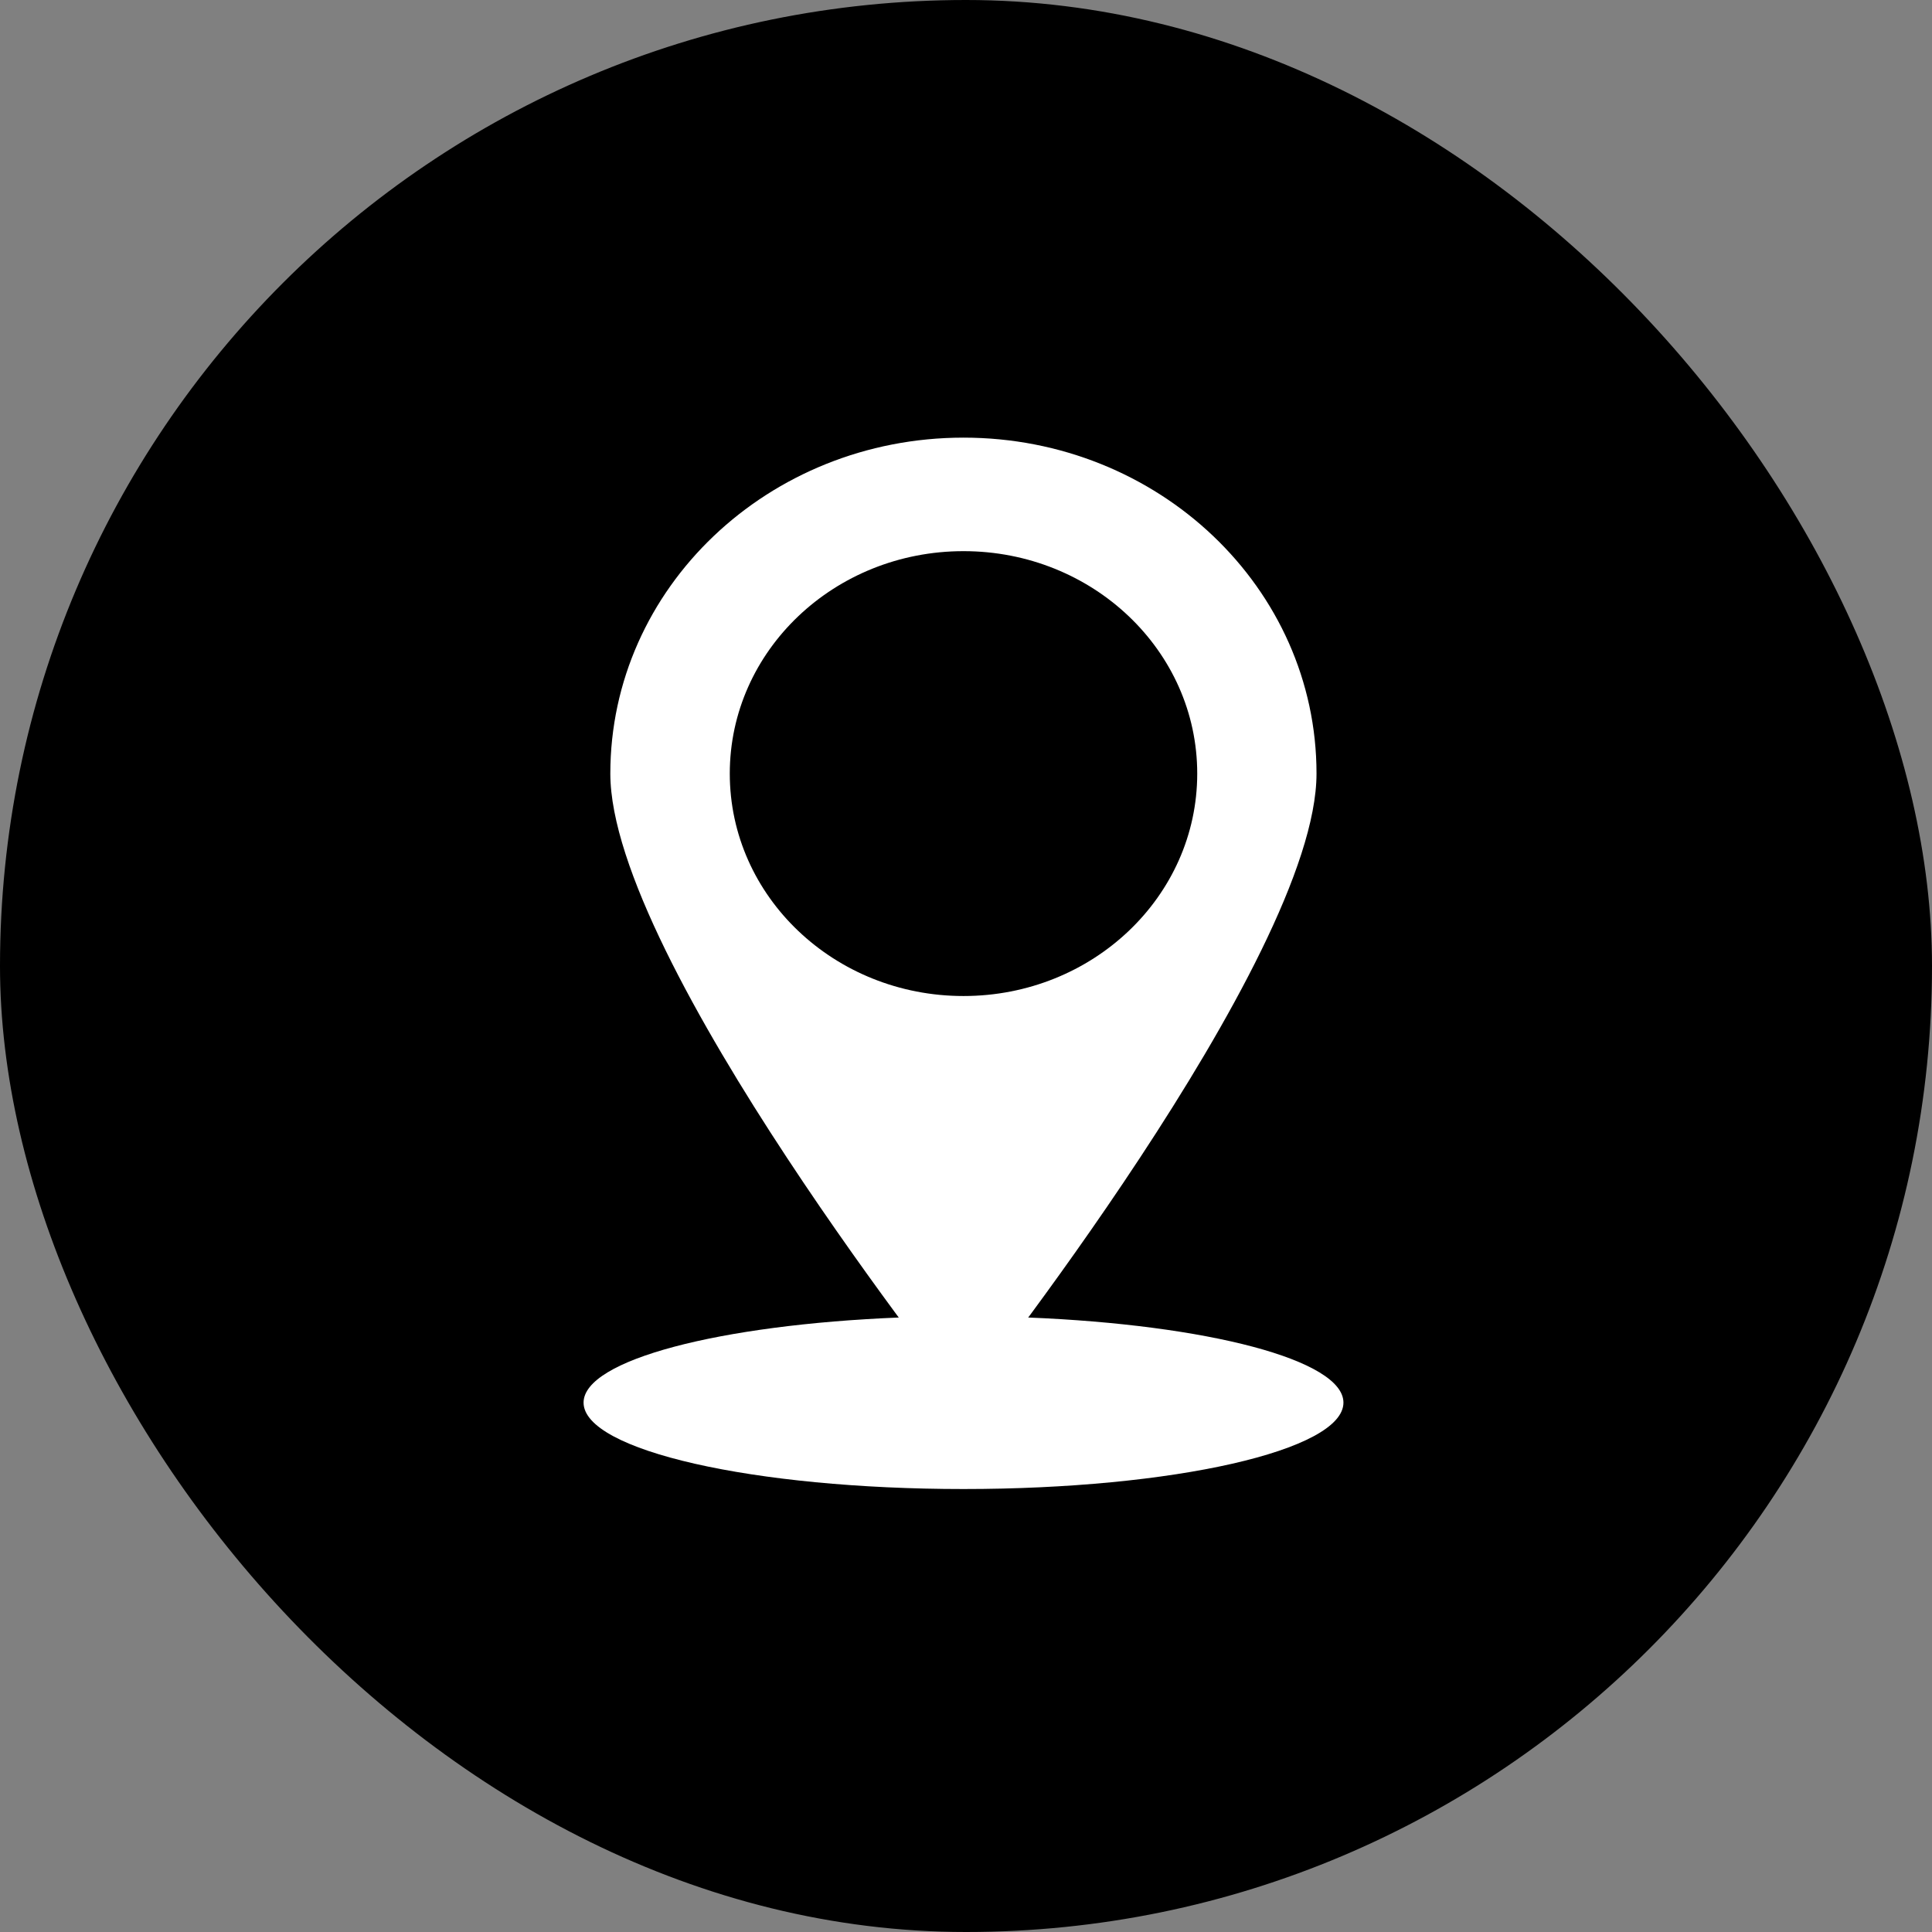
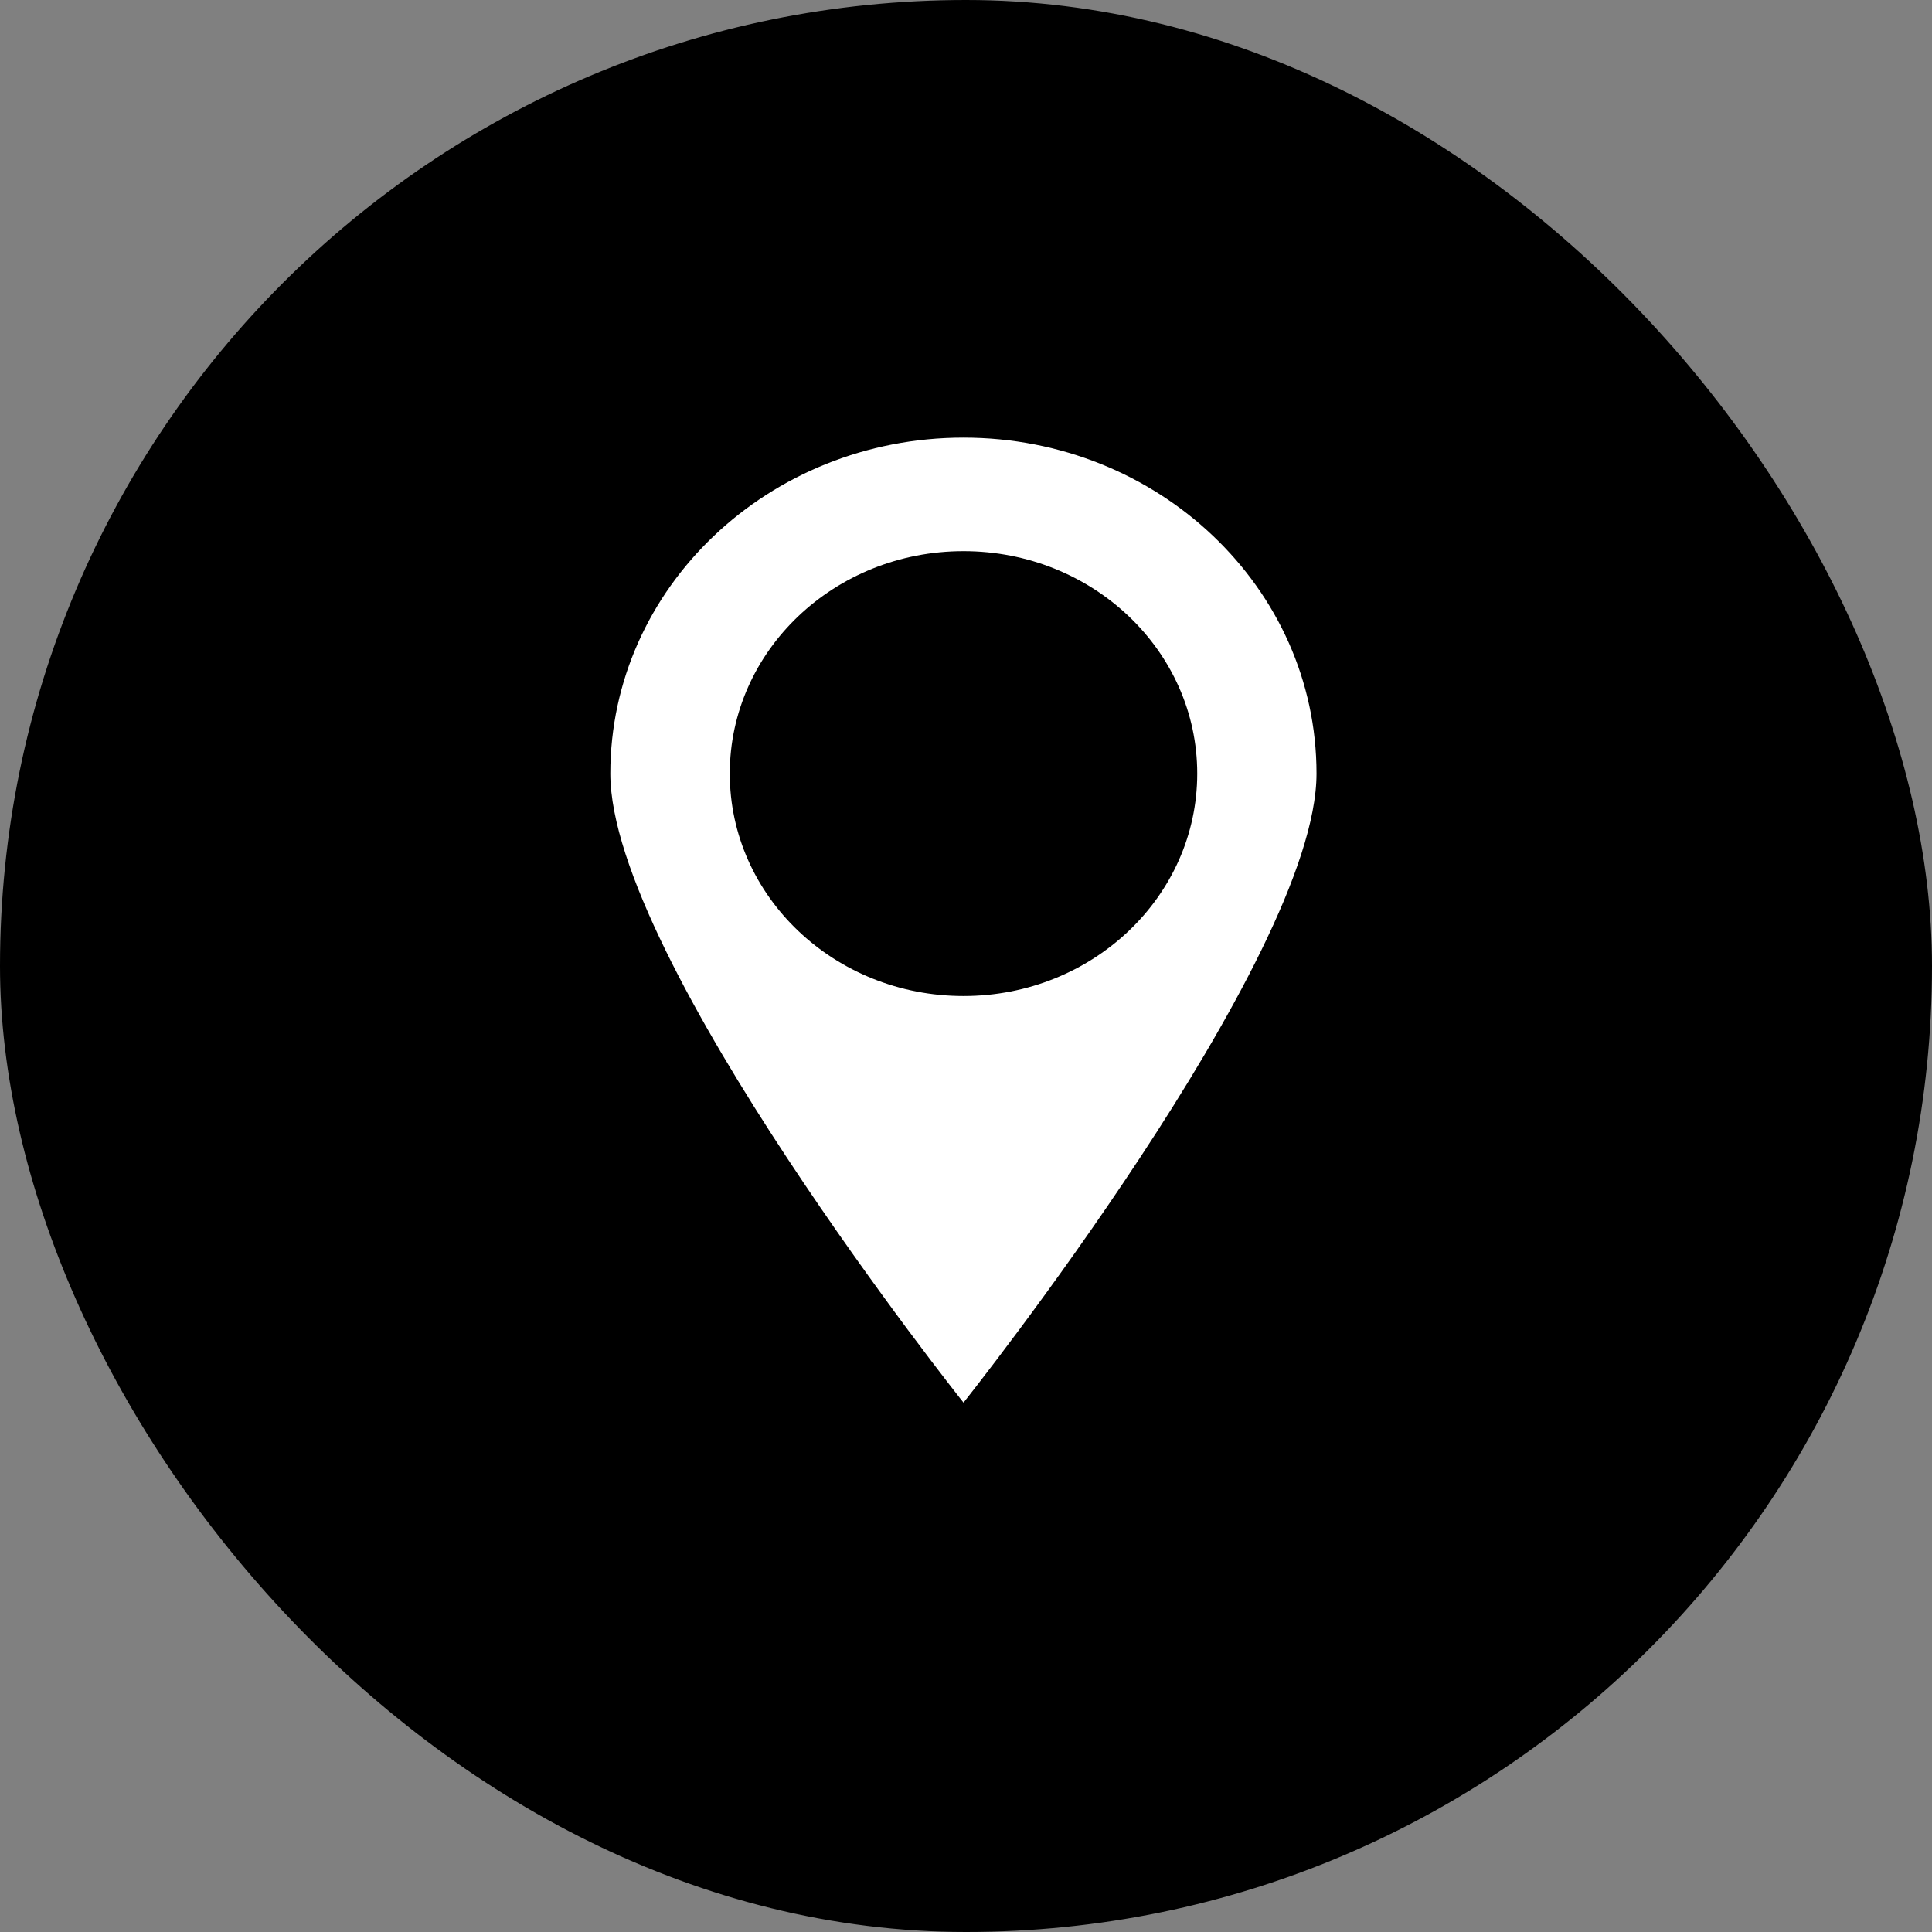
<svg xmlns="http://www.w3.org/2000/svg" width="362" height="362" viewBox="0 0 362 362" fill="none">
  <rect x="0" y="0" width="362" height="362" fill="#808080" stroke="none" />
  <rect width="362" height="362" rx="181" fill="black" />
-   <path d="M251.721 262.809C251.721 271.766 219.83 279 180.532 279C141.235 279 109.344 271.766 109.344 262.809C109.344 254.806 134.895 248.219 168.403 246.864H192.661C226.202 248.219 251.721 254.806 251.721 262.809Z" fill="white" />
  <path d="M180.533 82C143.984 82 114.357 110.165 114.357 144.948C114.357 179.73 180.533 262.809 180.533 262.809C180.533 262.809 246.676 179.73 246.676 144.948C246.676 110.165 217.081 82 180.533 82ZM180.533 186.625C156.34 186.625 136.739 167.972 136.739 144.948C136.739 121.923 156.34 103.27 180.533 103.27C204.726 103.27 224.326 121.923 224.326 144.948C224.326 167.972 204.726 186.625 180.533 186.625Z" fill="white" />
</svg>